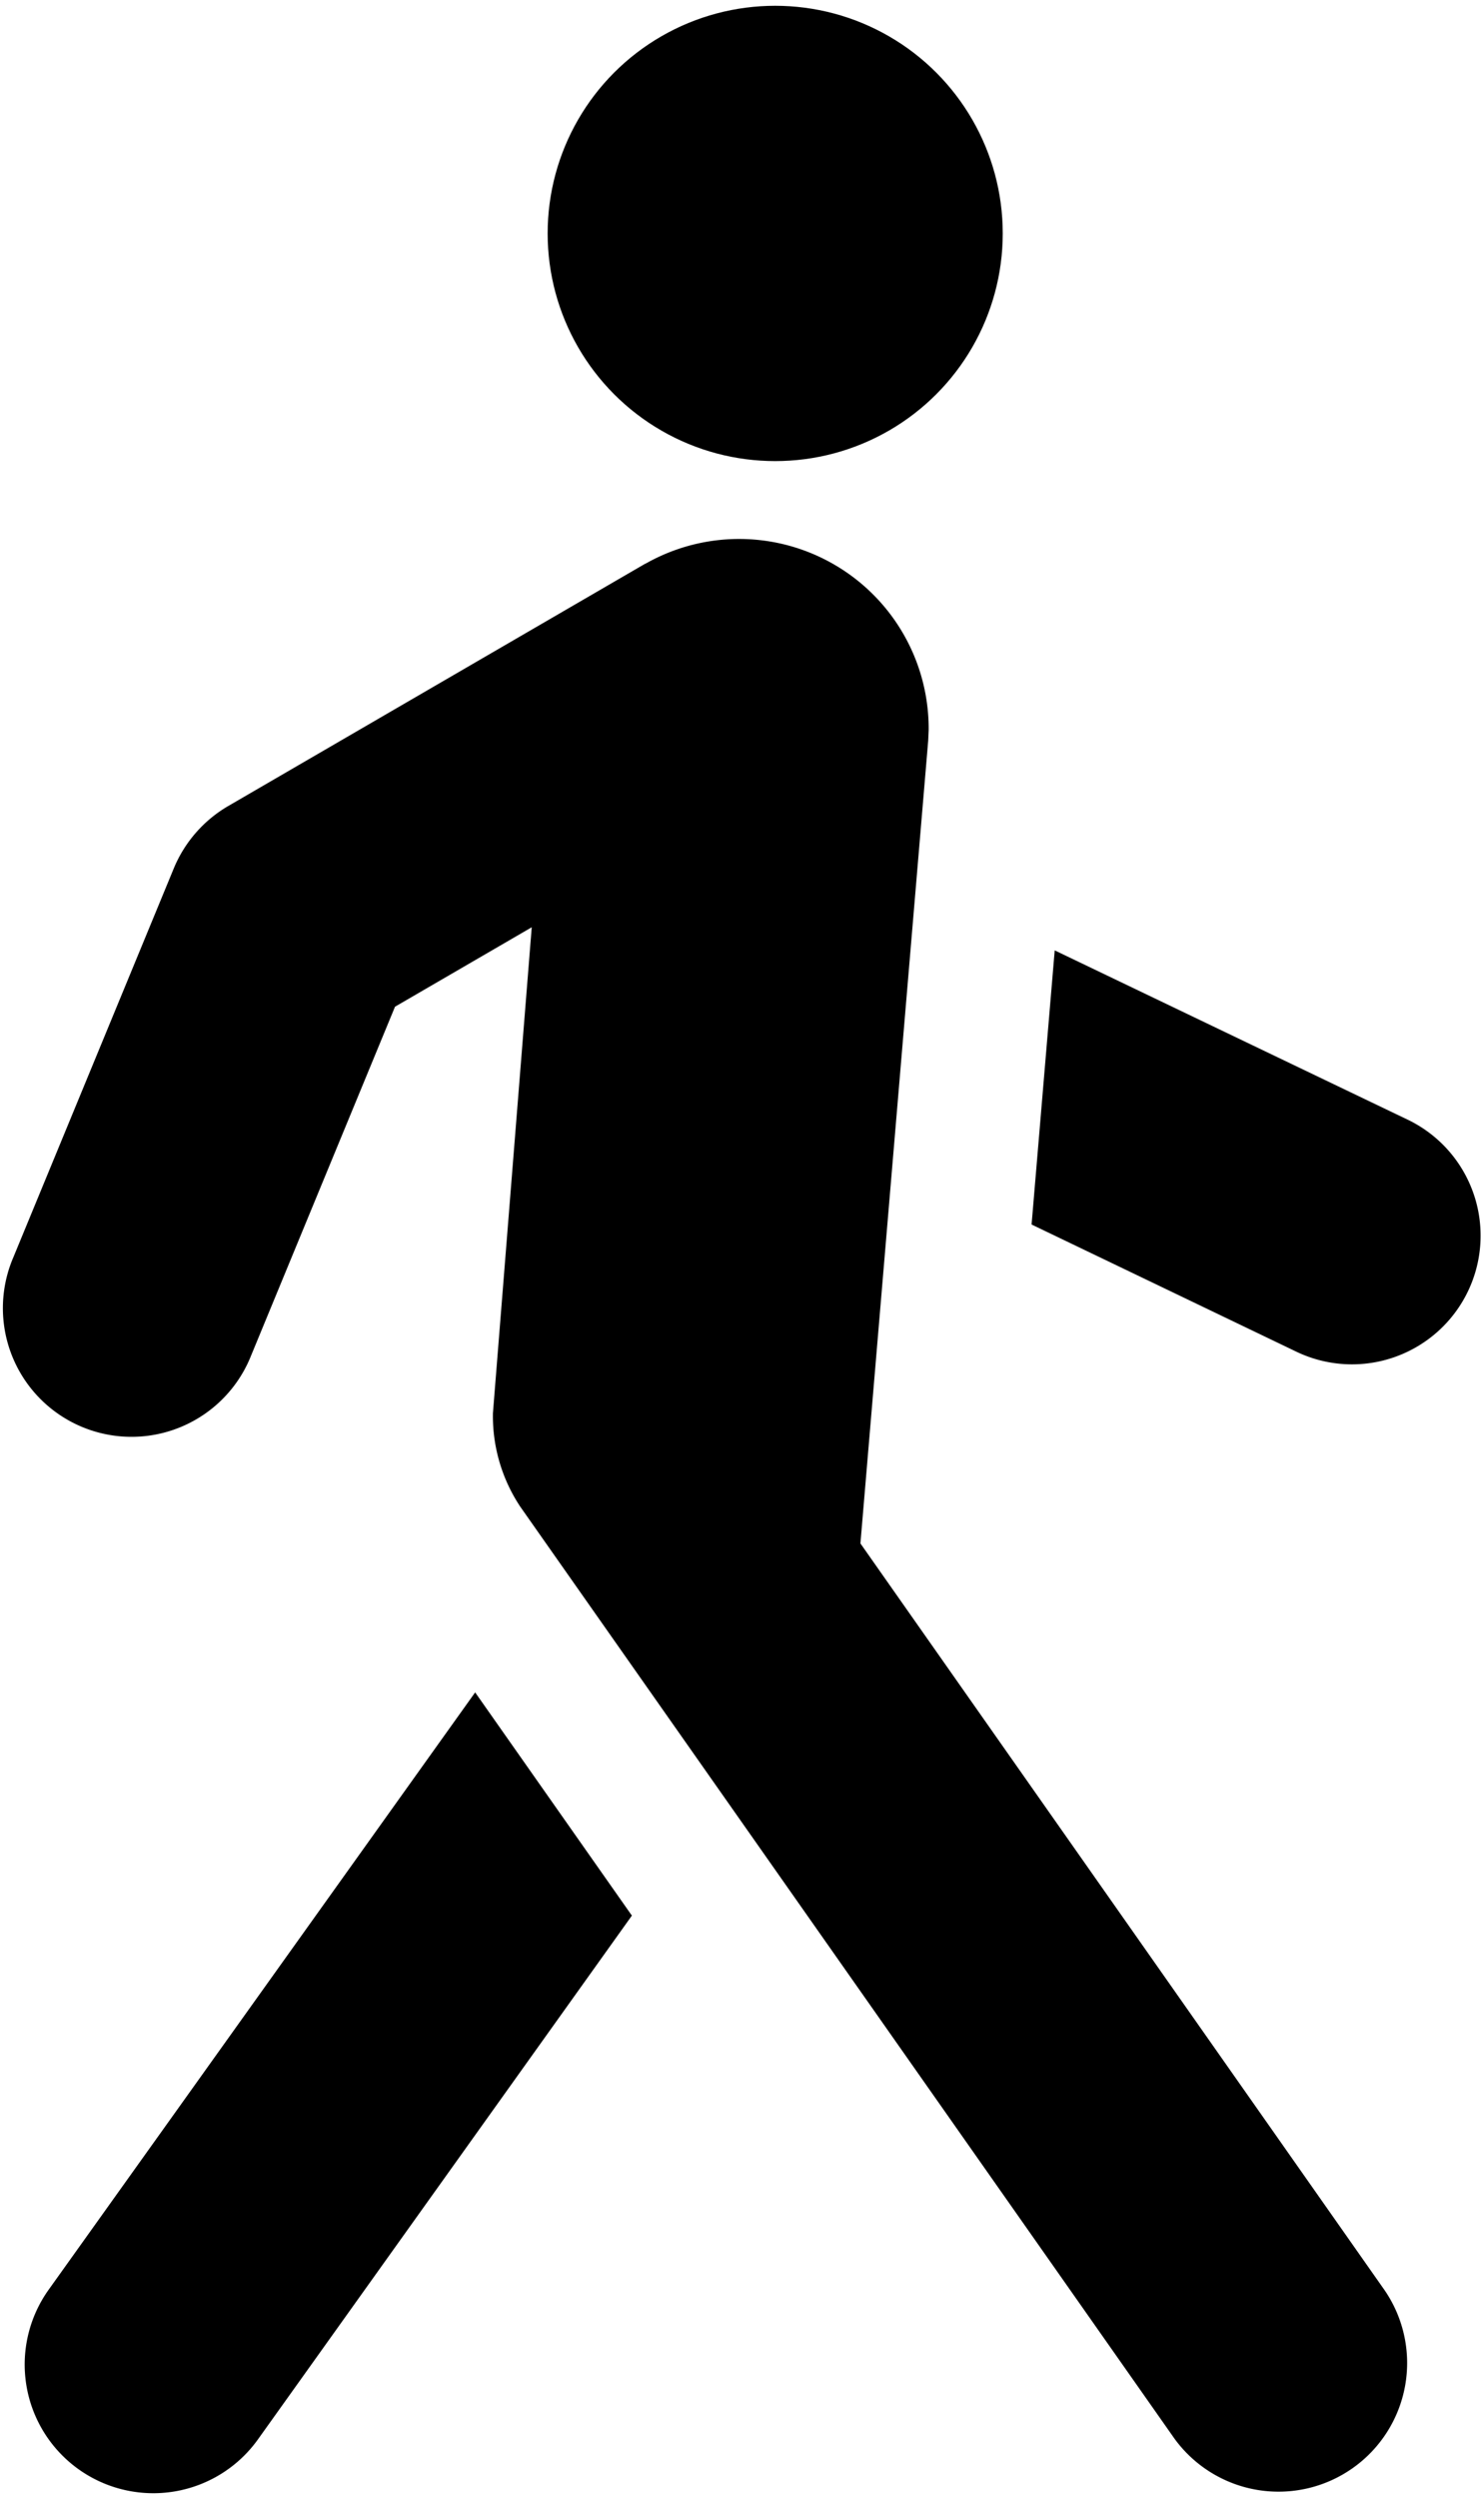
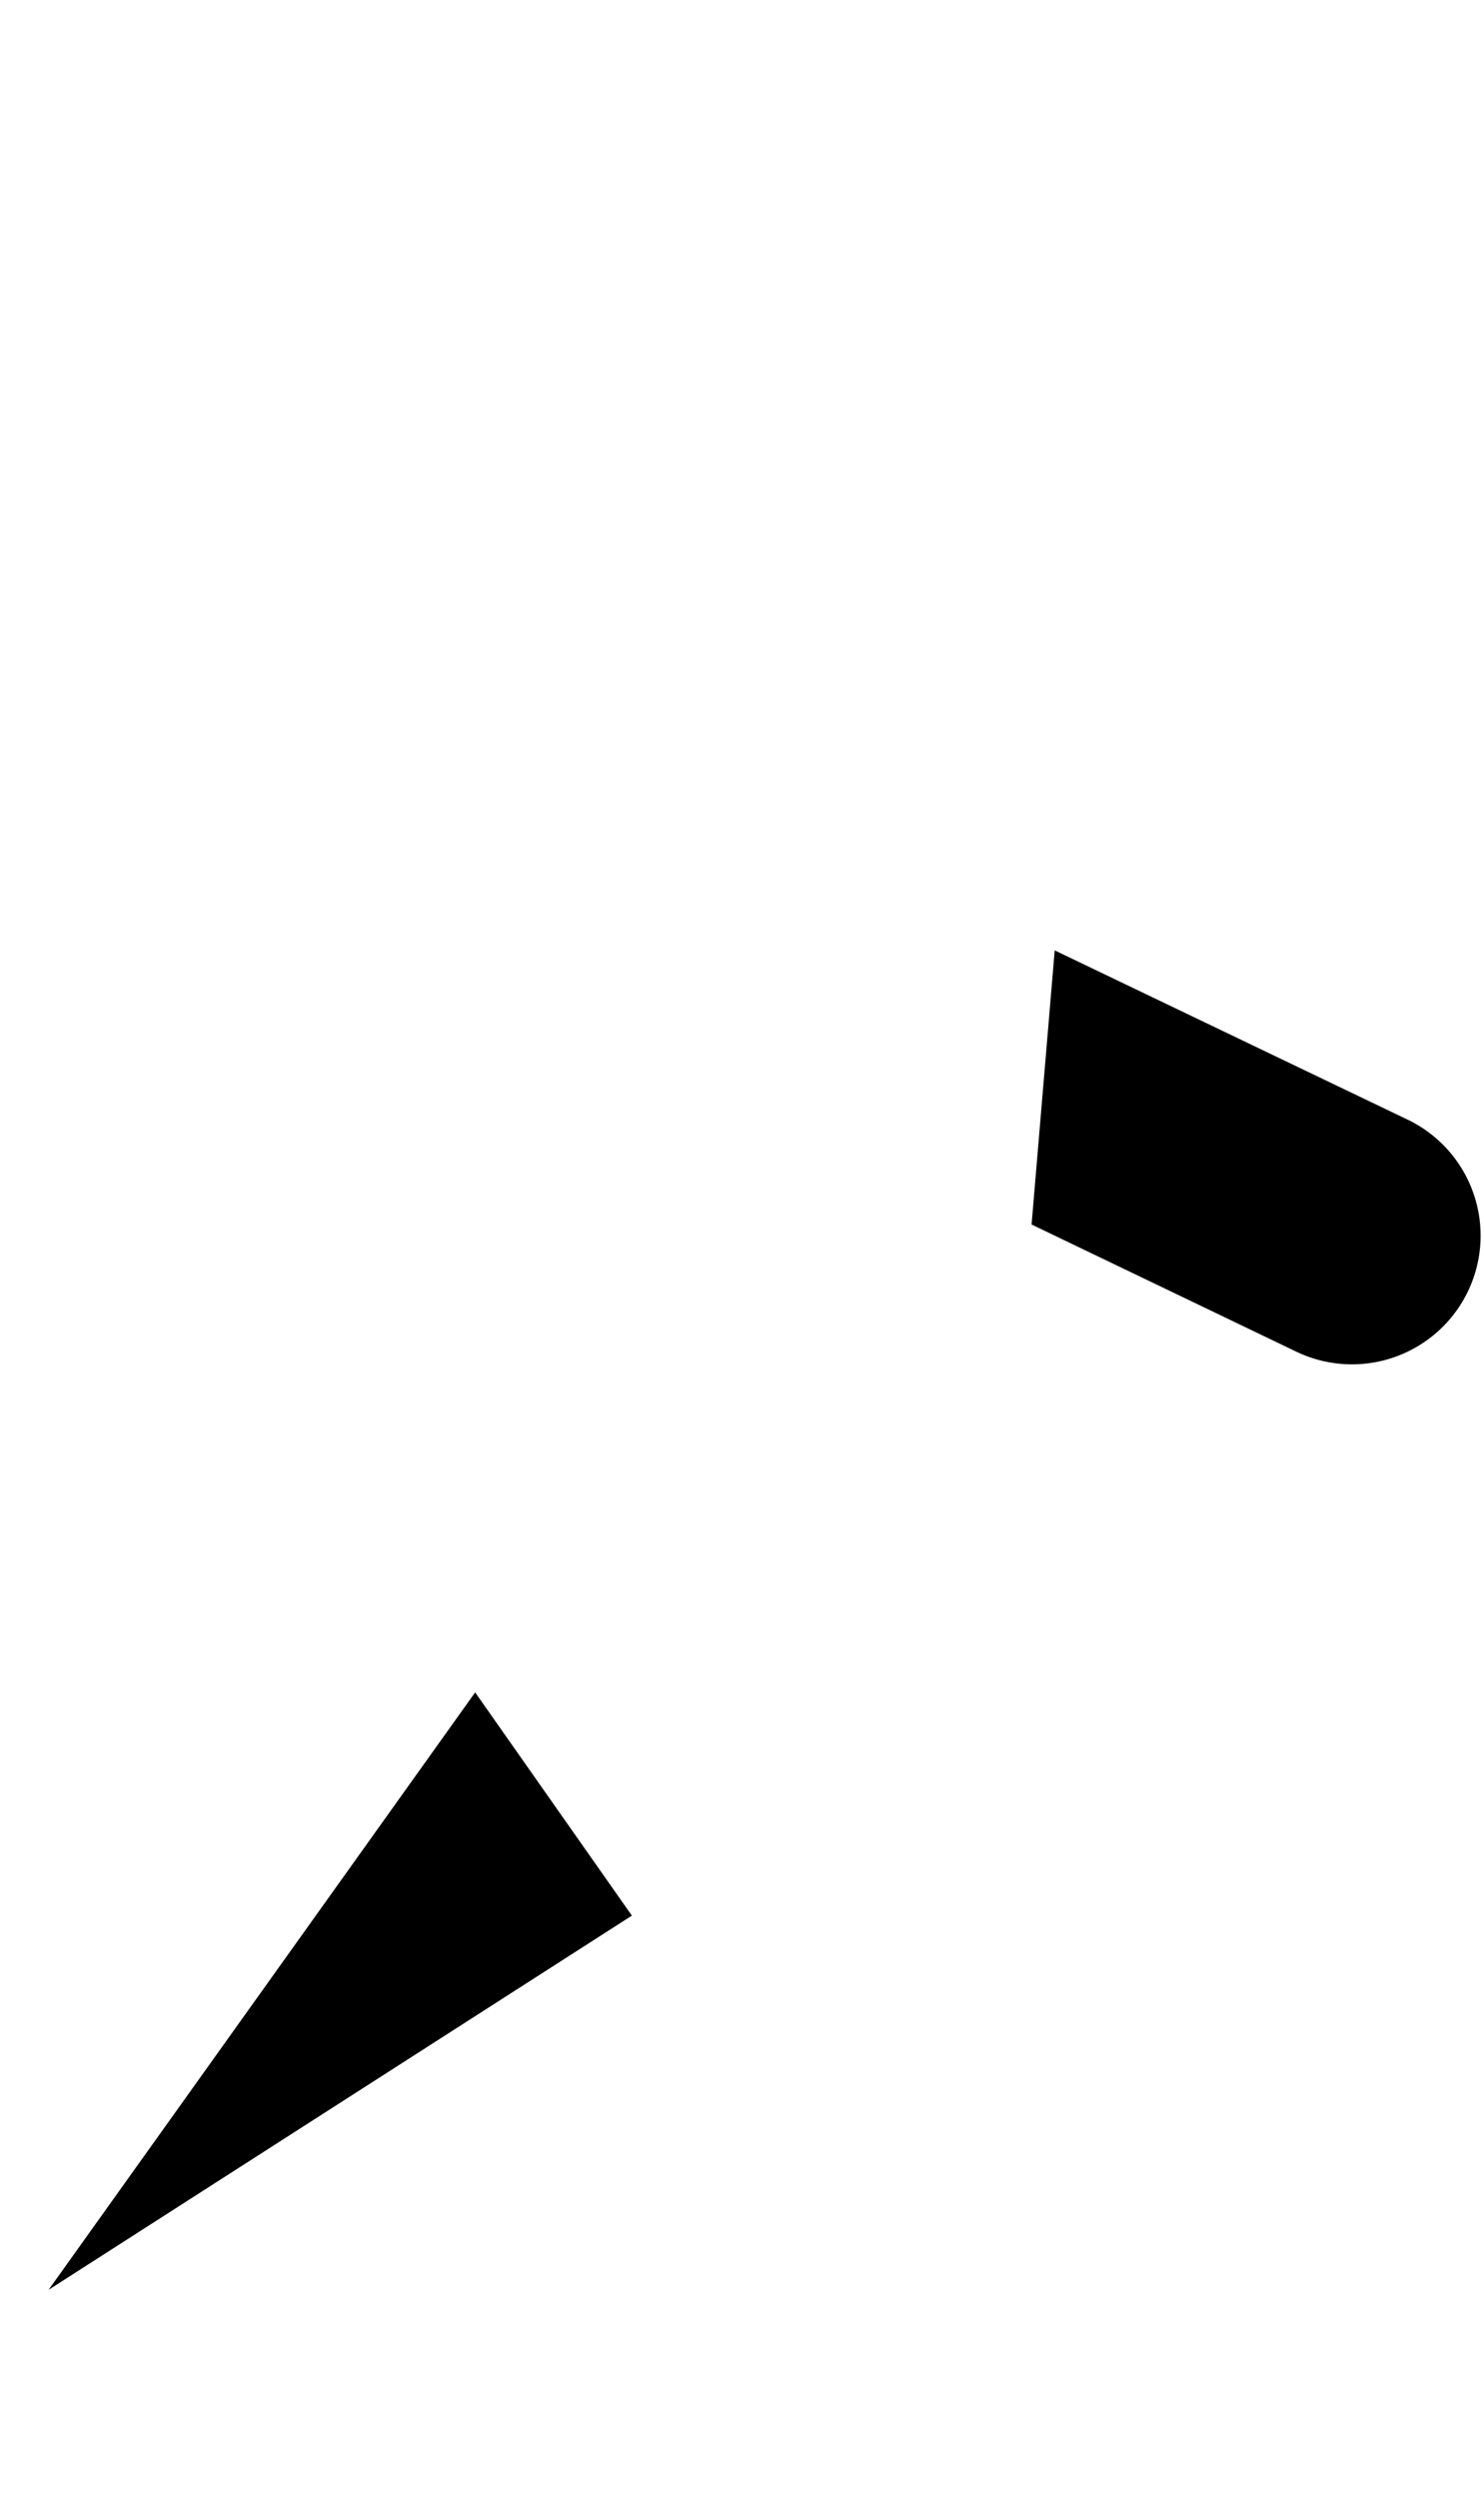
<svg xmlns="http://www.w3.org/2000/svg" id="Layer_1" data-name="Layer 1" viewBox="0 0 641.6 1080">
-   <path d="M372,667,401.3,320.09l.2-4.67a81.95,81.95,0,0,0-121.95-72.08c-.4.22-.81.39-1.2.62L98.64,348.34a56,56,0,0,0-23.48,26.87L5.71,543.49a55.61,55.61,0,1,0,102.8,42.43h0l62.27-150.87,59.11-34.33-16.78,210A70.73,70.73,0,0,0,225,651.21l282.77,402.64a55.61,55.61,0,0,0,91-63.92Z" />
-   <circle cx="335.15" cy="100.88" r="98.38" />
-   <path d="M21,989.56a55.61,55.61,0,0,0,90.5,64.65L273.19,827.84l-67.76-96.47Z" />
+   <path d="M21,989.56L273.19,827.84l-67.76-96.47Z" />
  <path d="M608.44,483.79,456,410.71,446,529.18l114.57,55a55.61,55.61,0,0,0,47.9-100.38Z" />
</svg>